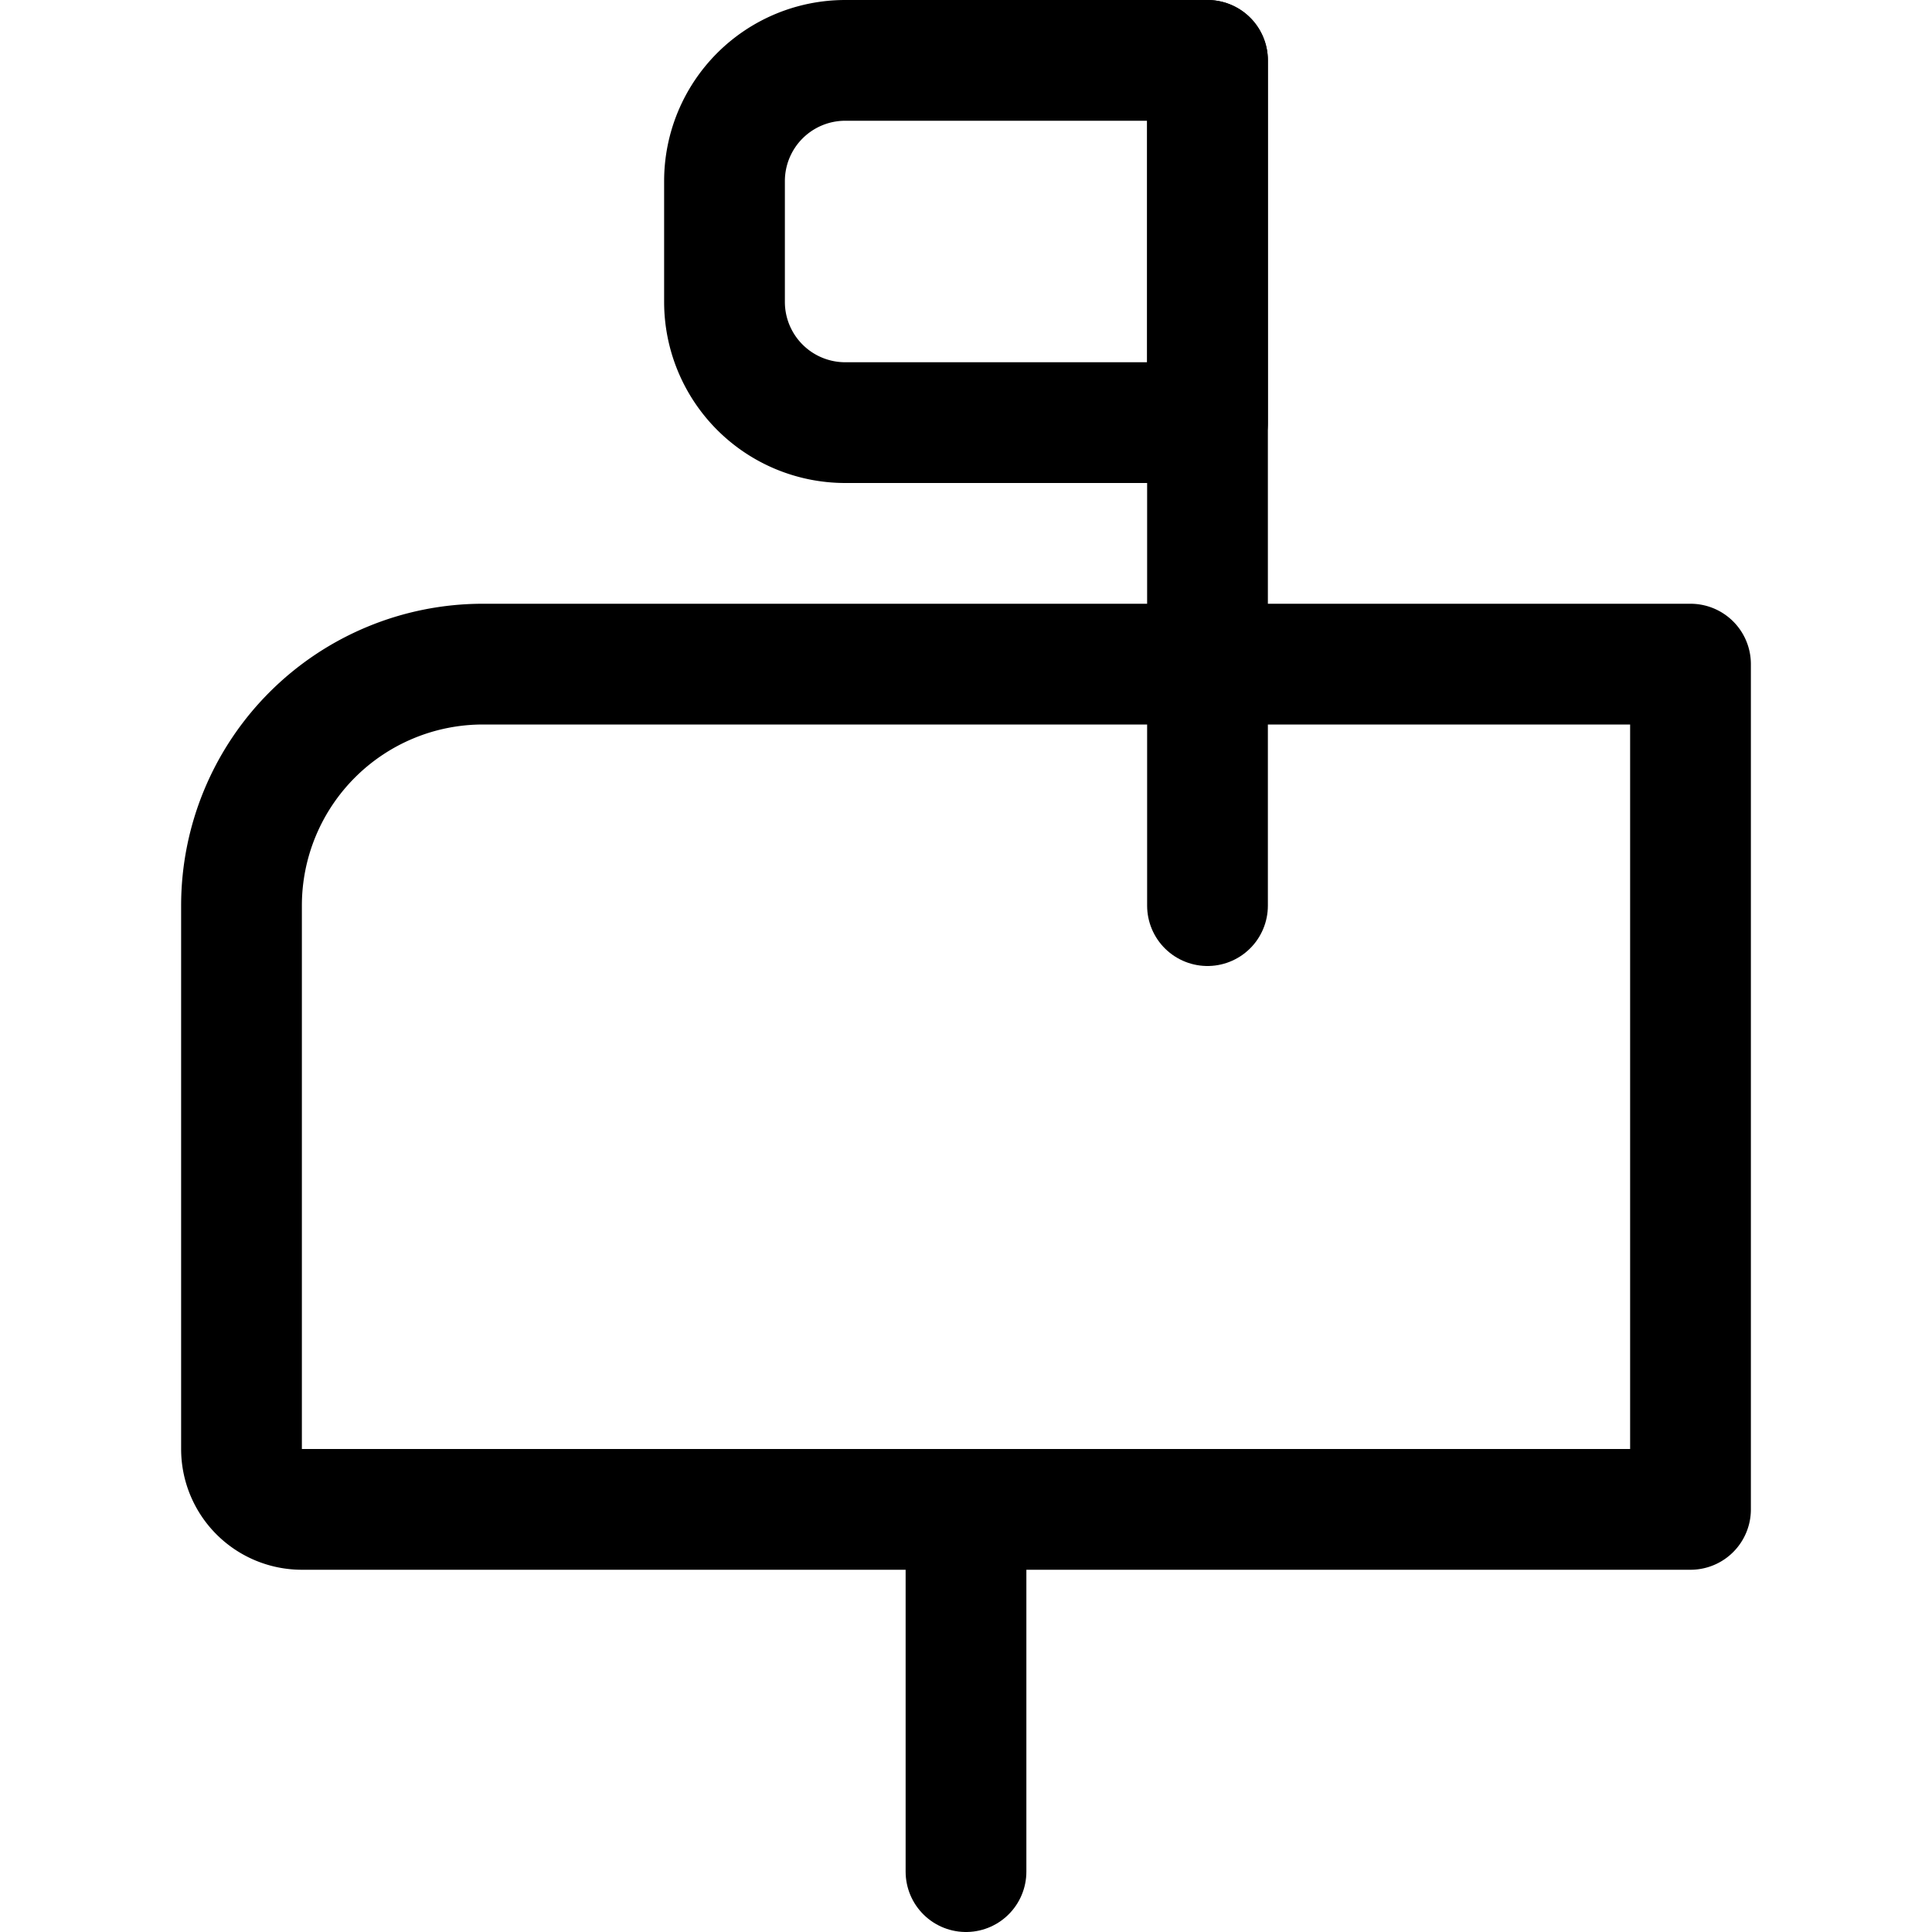
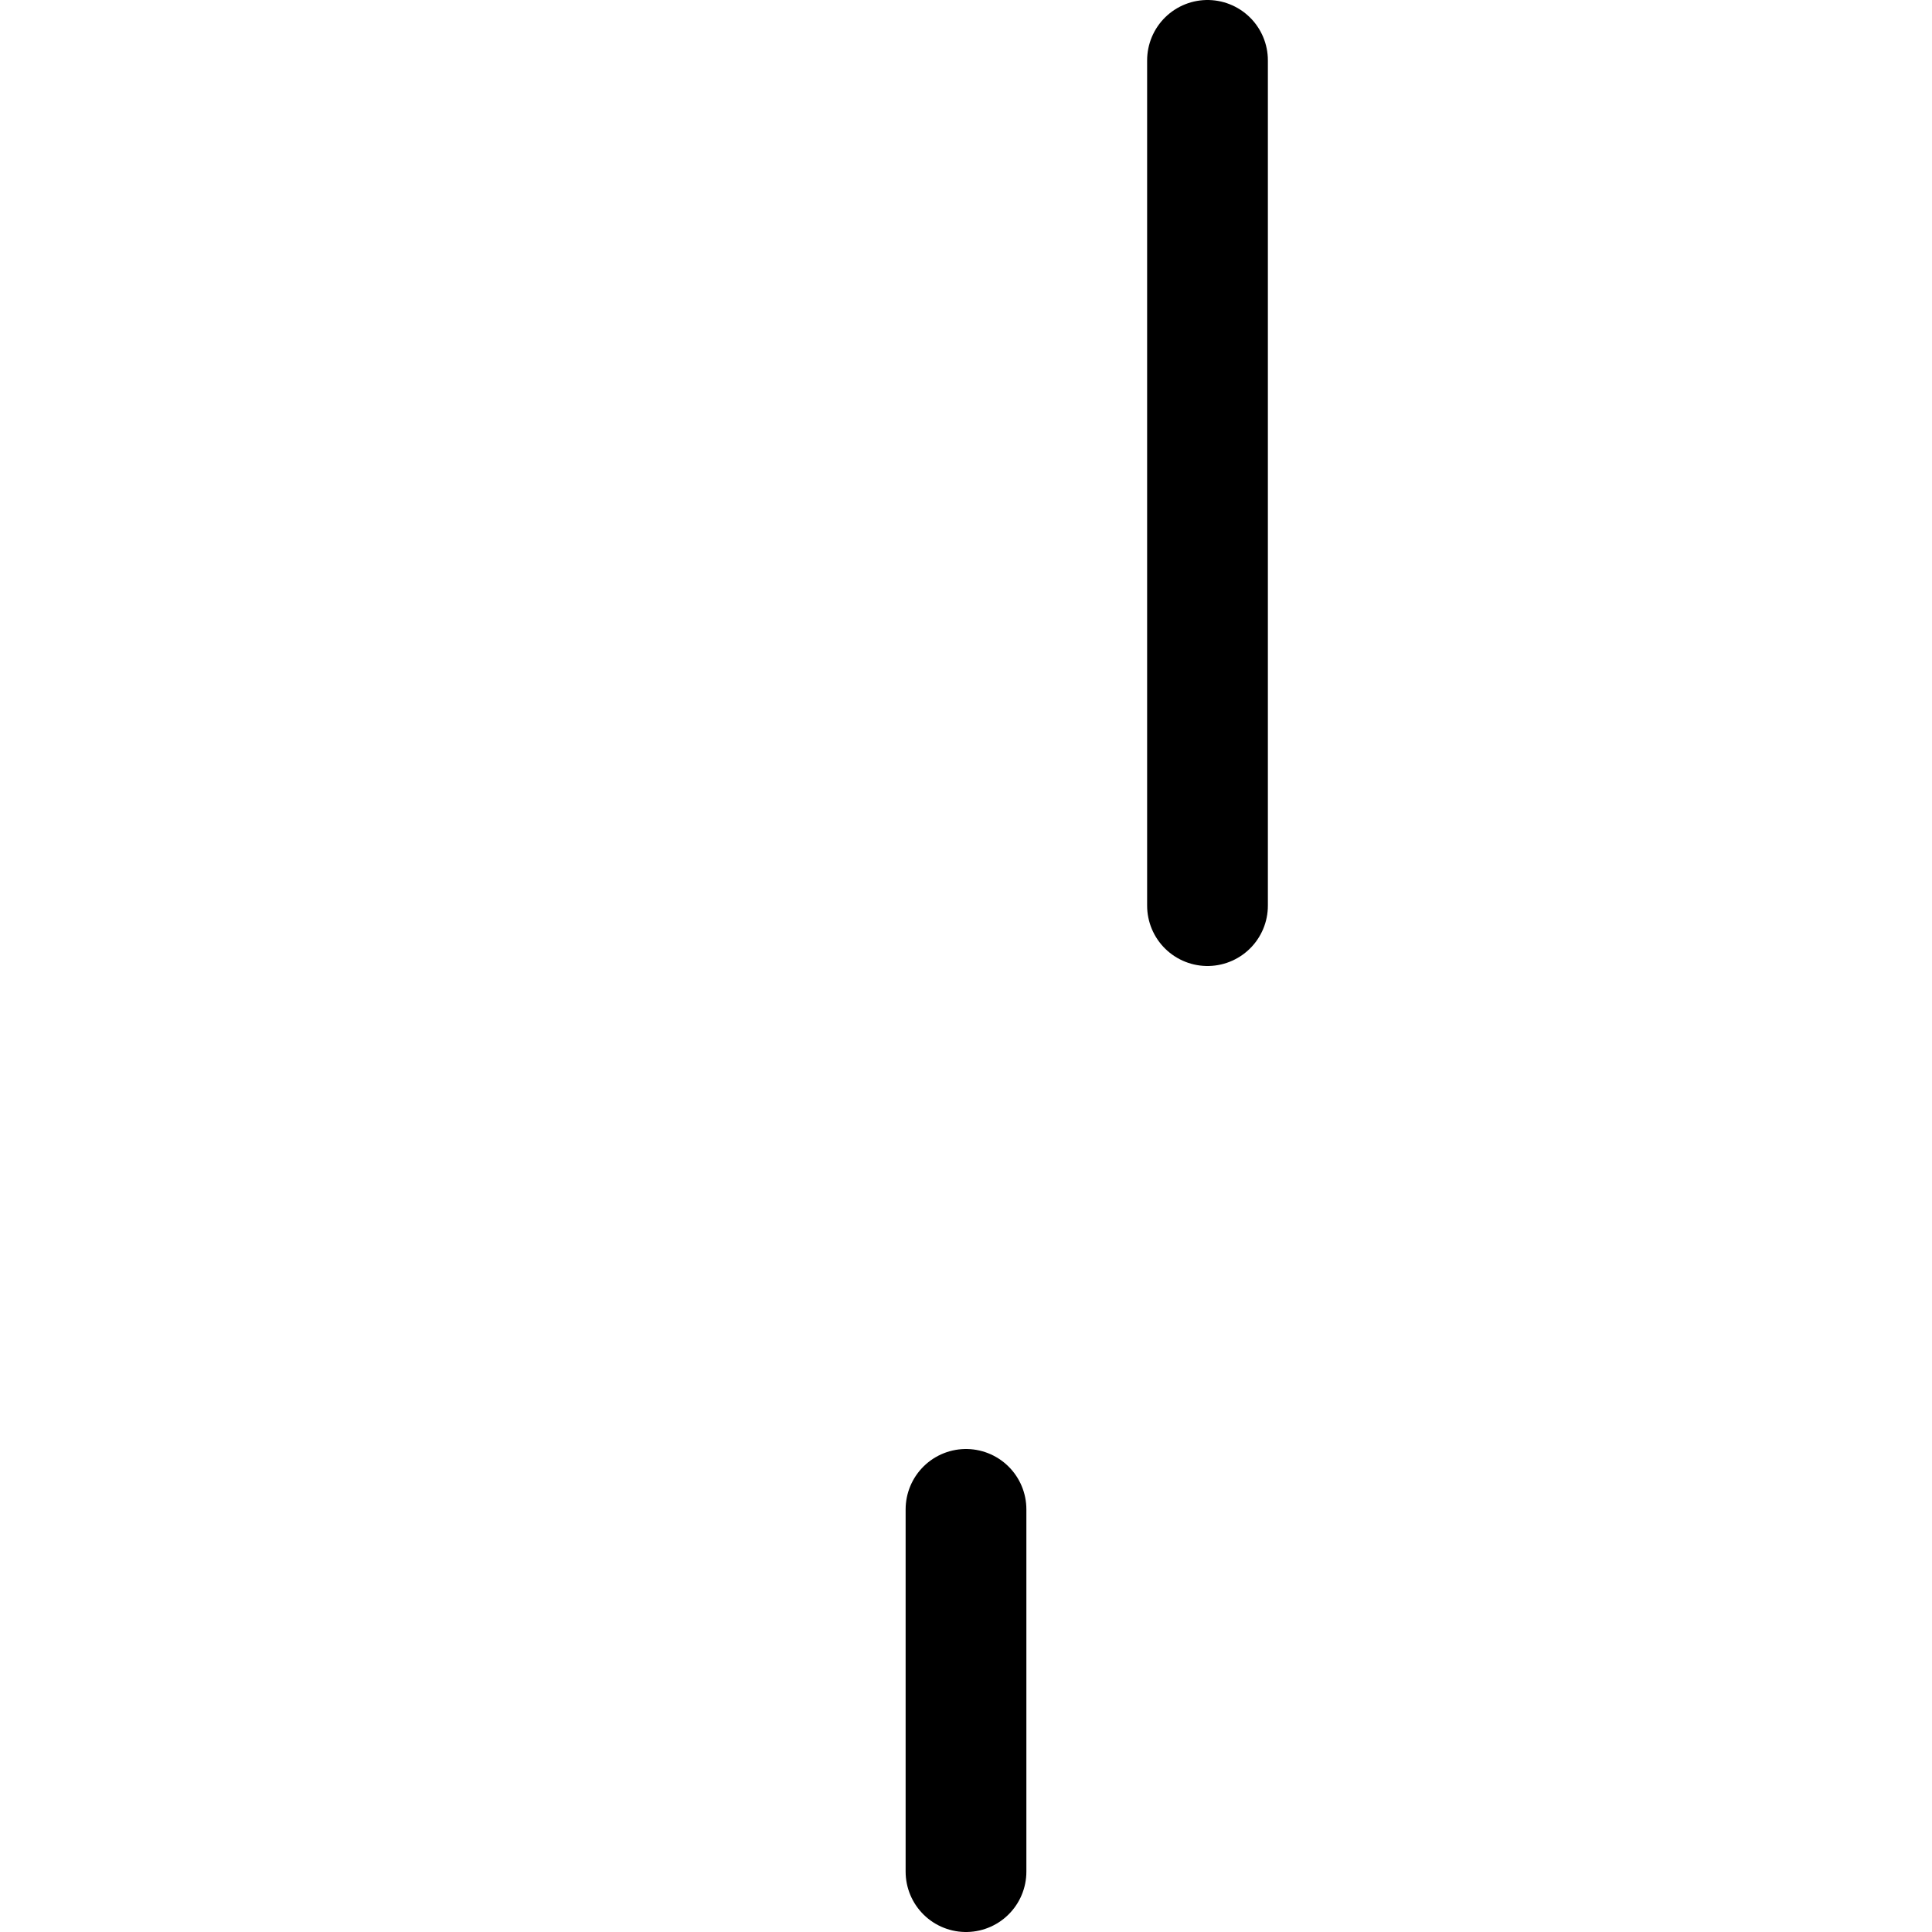
<svg xmlns="http://www.w3.org/2000/svg" viewBox="0 0 48 48" height="48" width="48">
  <g transform="matrix(2,0,0,2,0,0)">
    <path d="M12 18.75L12 23.25" fill="none" stroke="#000000" stroke-linecap="round" stroke-linejoin="round" stroke-width="1.5" />
-     <path d="M21,8.25H6a3,3,0,0,0-3,3V18a.75.75,0,0,0,.75.75H21Z" fill="none" stroke="#000000" stroke-linecap="round" stroke-linejoin="round" stroke-width="1.5" />
    <path d="M15 11.25L15 0.75" fill="none" stroke="#000000" stroke-linecap="round" stroke-linejoin="round" stroke-width="1.5" />
-     <path d="M15,5.25H10.5A1.5,1.5,0,0,1,9,3.75V2.25A1.5,1.5,0,0,1,10.5.75H15Z" fill="none" stroke="#000000" stroke-linecap="round" stroke-linejoin="round" stroke-width="1.5" />
  </g>
</svg>